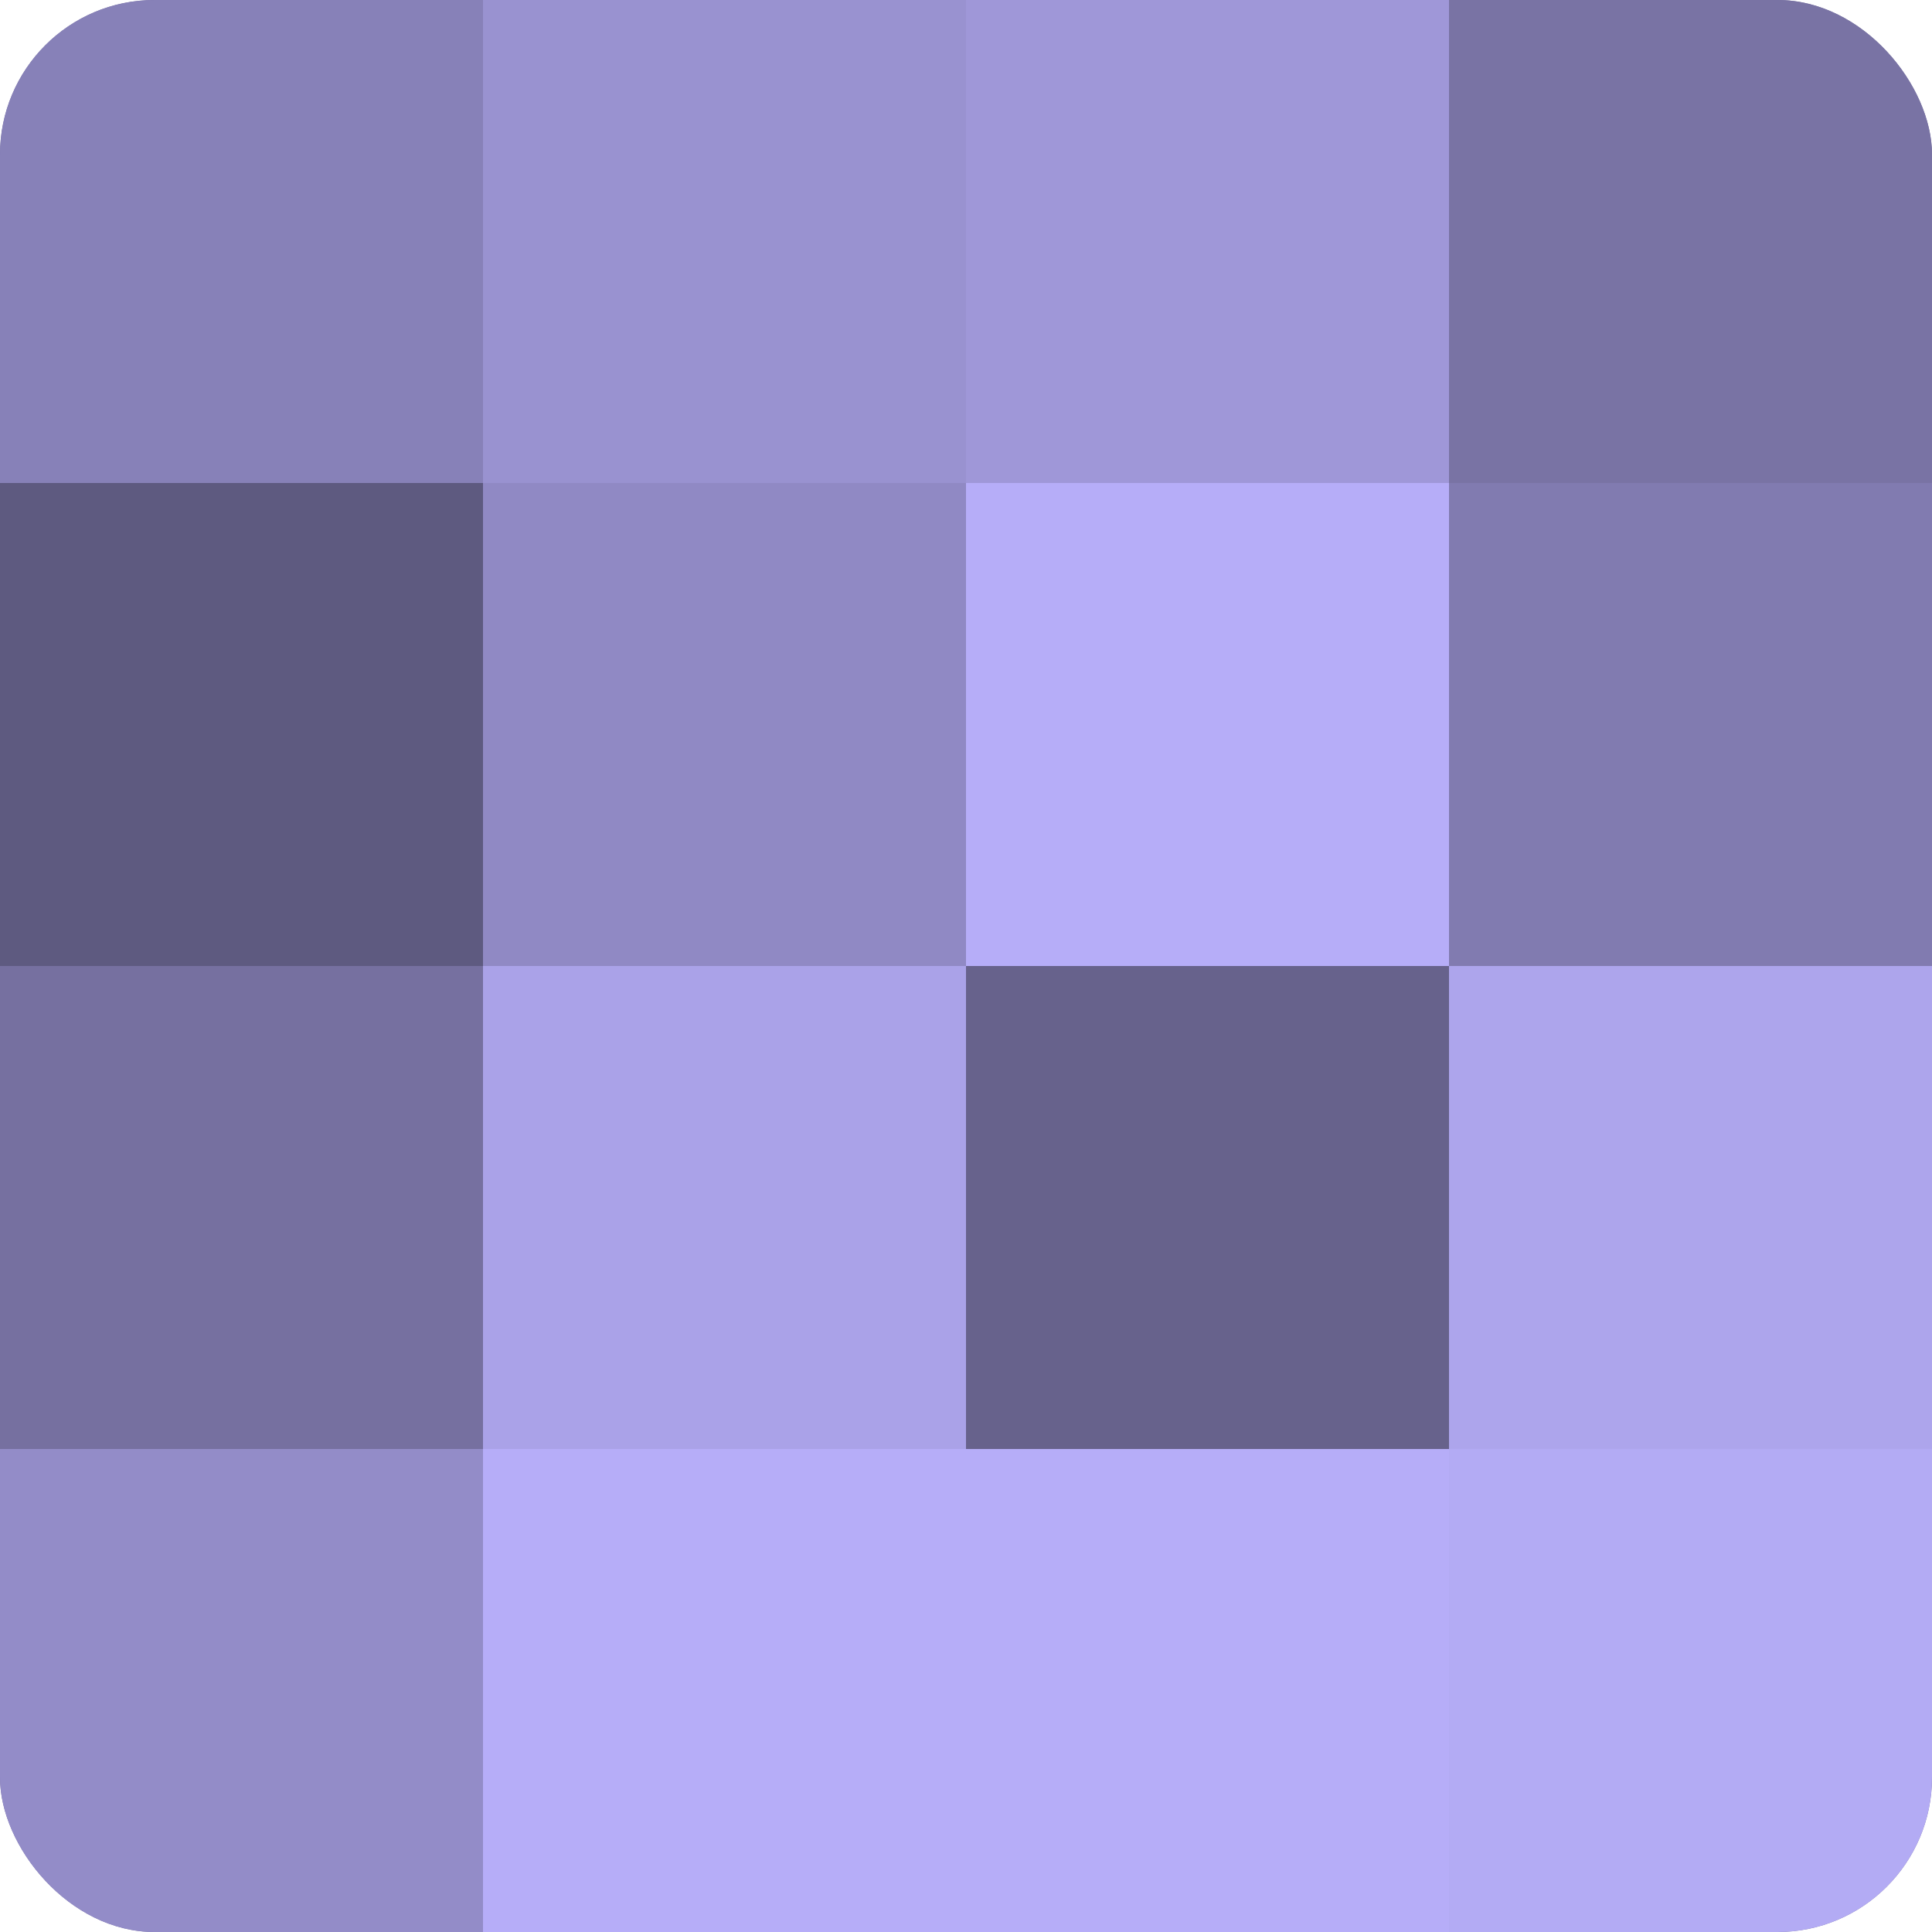
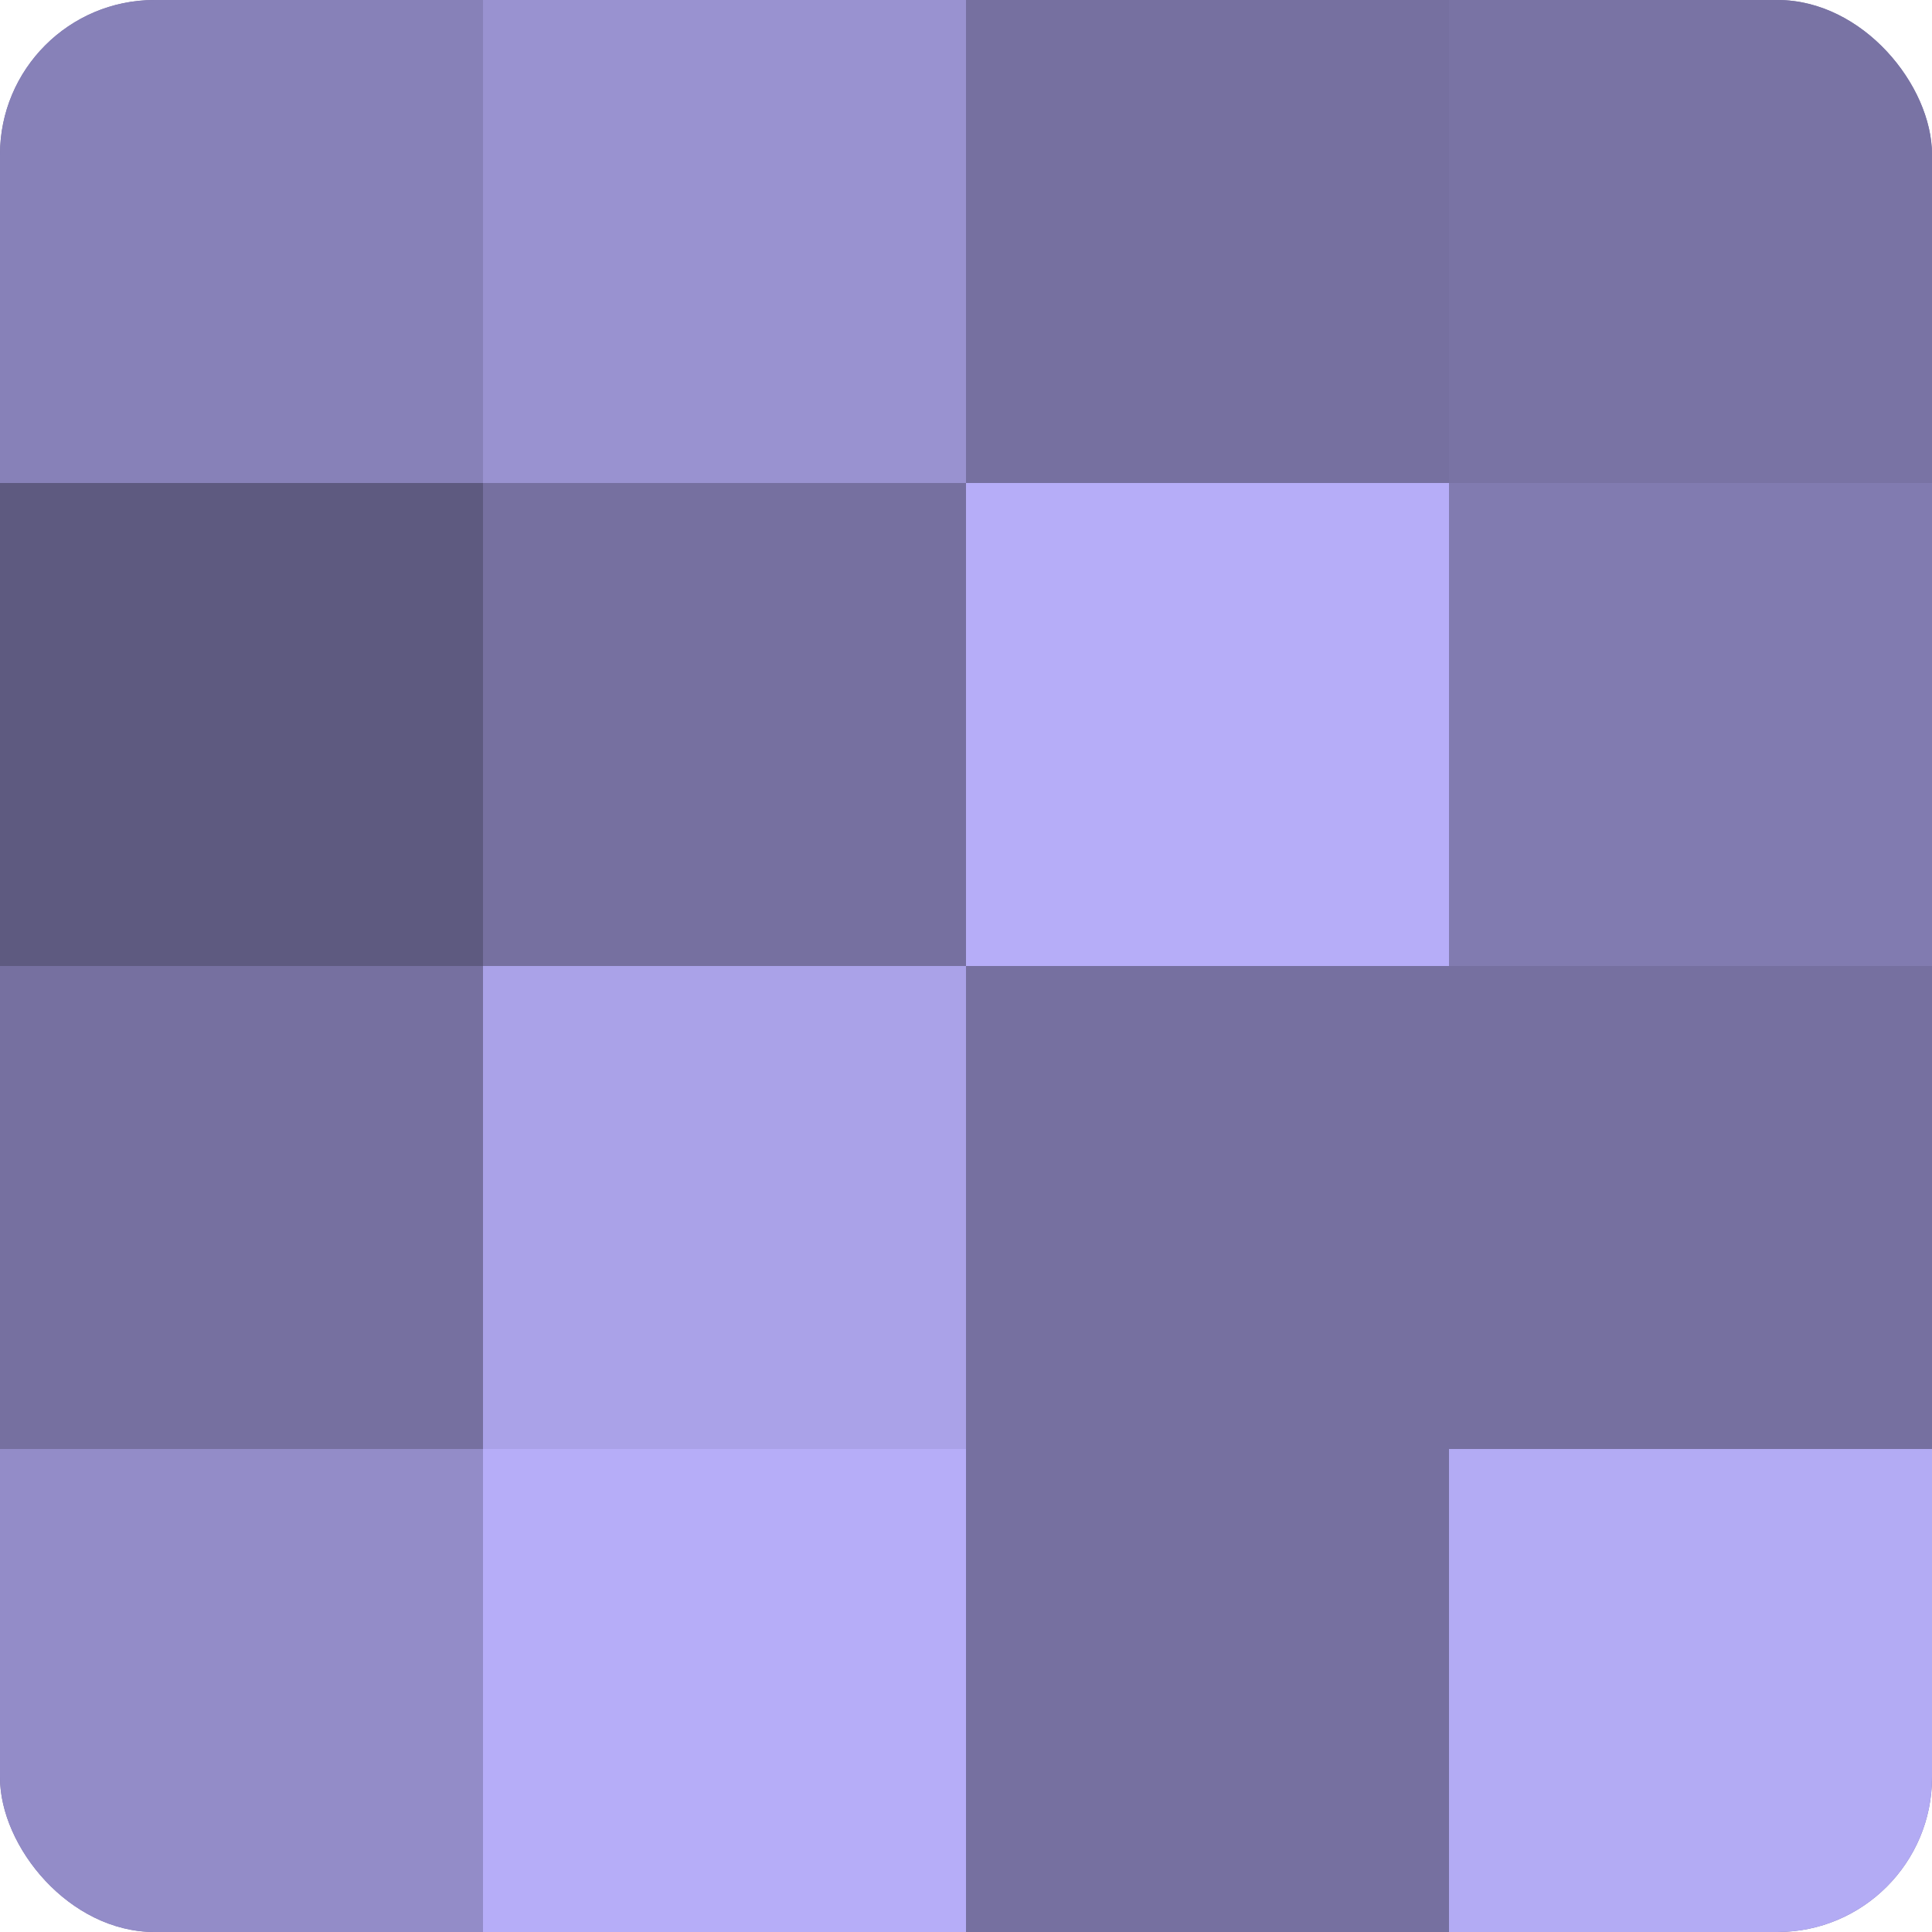
<svg xmlns="http://www.w3.org/2000/svg" width="60" height="60" viewBox="0 0 100 100" preserveAspectRatio="xMidYMid meet">
  <defs>
    <clipPath id="c" width="100" height="100">
      <rect width="100" height="100" rx="8" ry="8" />
    </clipPath>
  </defs>
  <g clip-path="url(#c)">
    <rect width="100" height="100" fill="#7670a0" />
    <rect width="25" height="25" fill="#8781b8" />
    <rect y="25" width="25" height="25" fill="#5e5a80" />
    <rect y="50" width="25" height="25" fill="#7670a0" />
    <rect y="75" width="25" height="25" fill="#938cc8" />
    <rect x="25" width="25" height="25" fill="#9992d0" />
-     <rect x="25" y="25" width="25" height="25" fill="#9089c4" />
    <rect x="25" y="50" width="25" height="25" fill="#aaa2e8" />
    <rect x="25" y="75" width="25" height="25" fill="#b6adf8" />
-     <rect x="50" width="25" height="25" fill="#9f97d8" />
    <rect x="50" y="25" width="25" height="25" fill="#b6adf8" />
-     <rect x="50" y="50" width="25" height="25" fill="#67628c" />
-     <rect x="50" y="75" width="25" height="25" fill="#b6adf8" />
    <rect x="75" width="25" height="25" fill="#7973a4" />
    <rect x="75" y="25" width="25" height="25" fill="#817bb0" />
-     <rect x="75" y="50" width="25" height="25" fill="#ada5ec" />
    <rect x="75" y="75" width="25" height="25" fill="#b3abf4" />
  </g>
</svg>